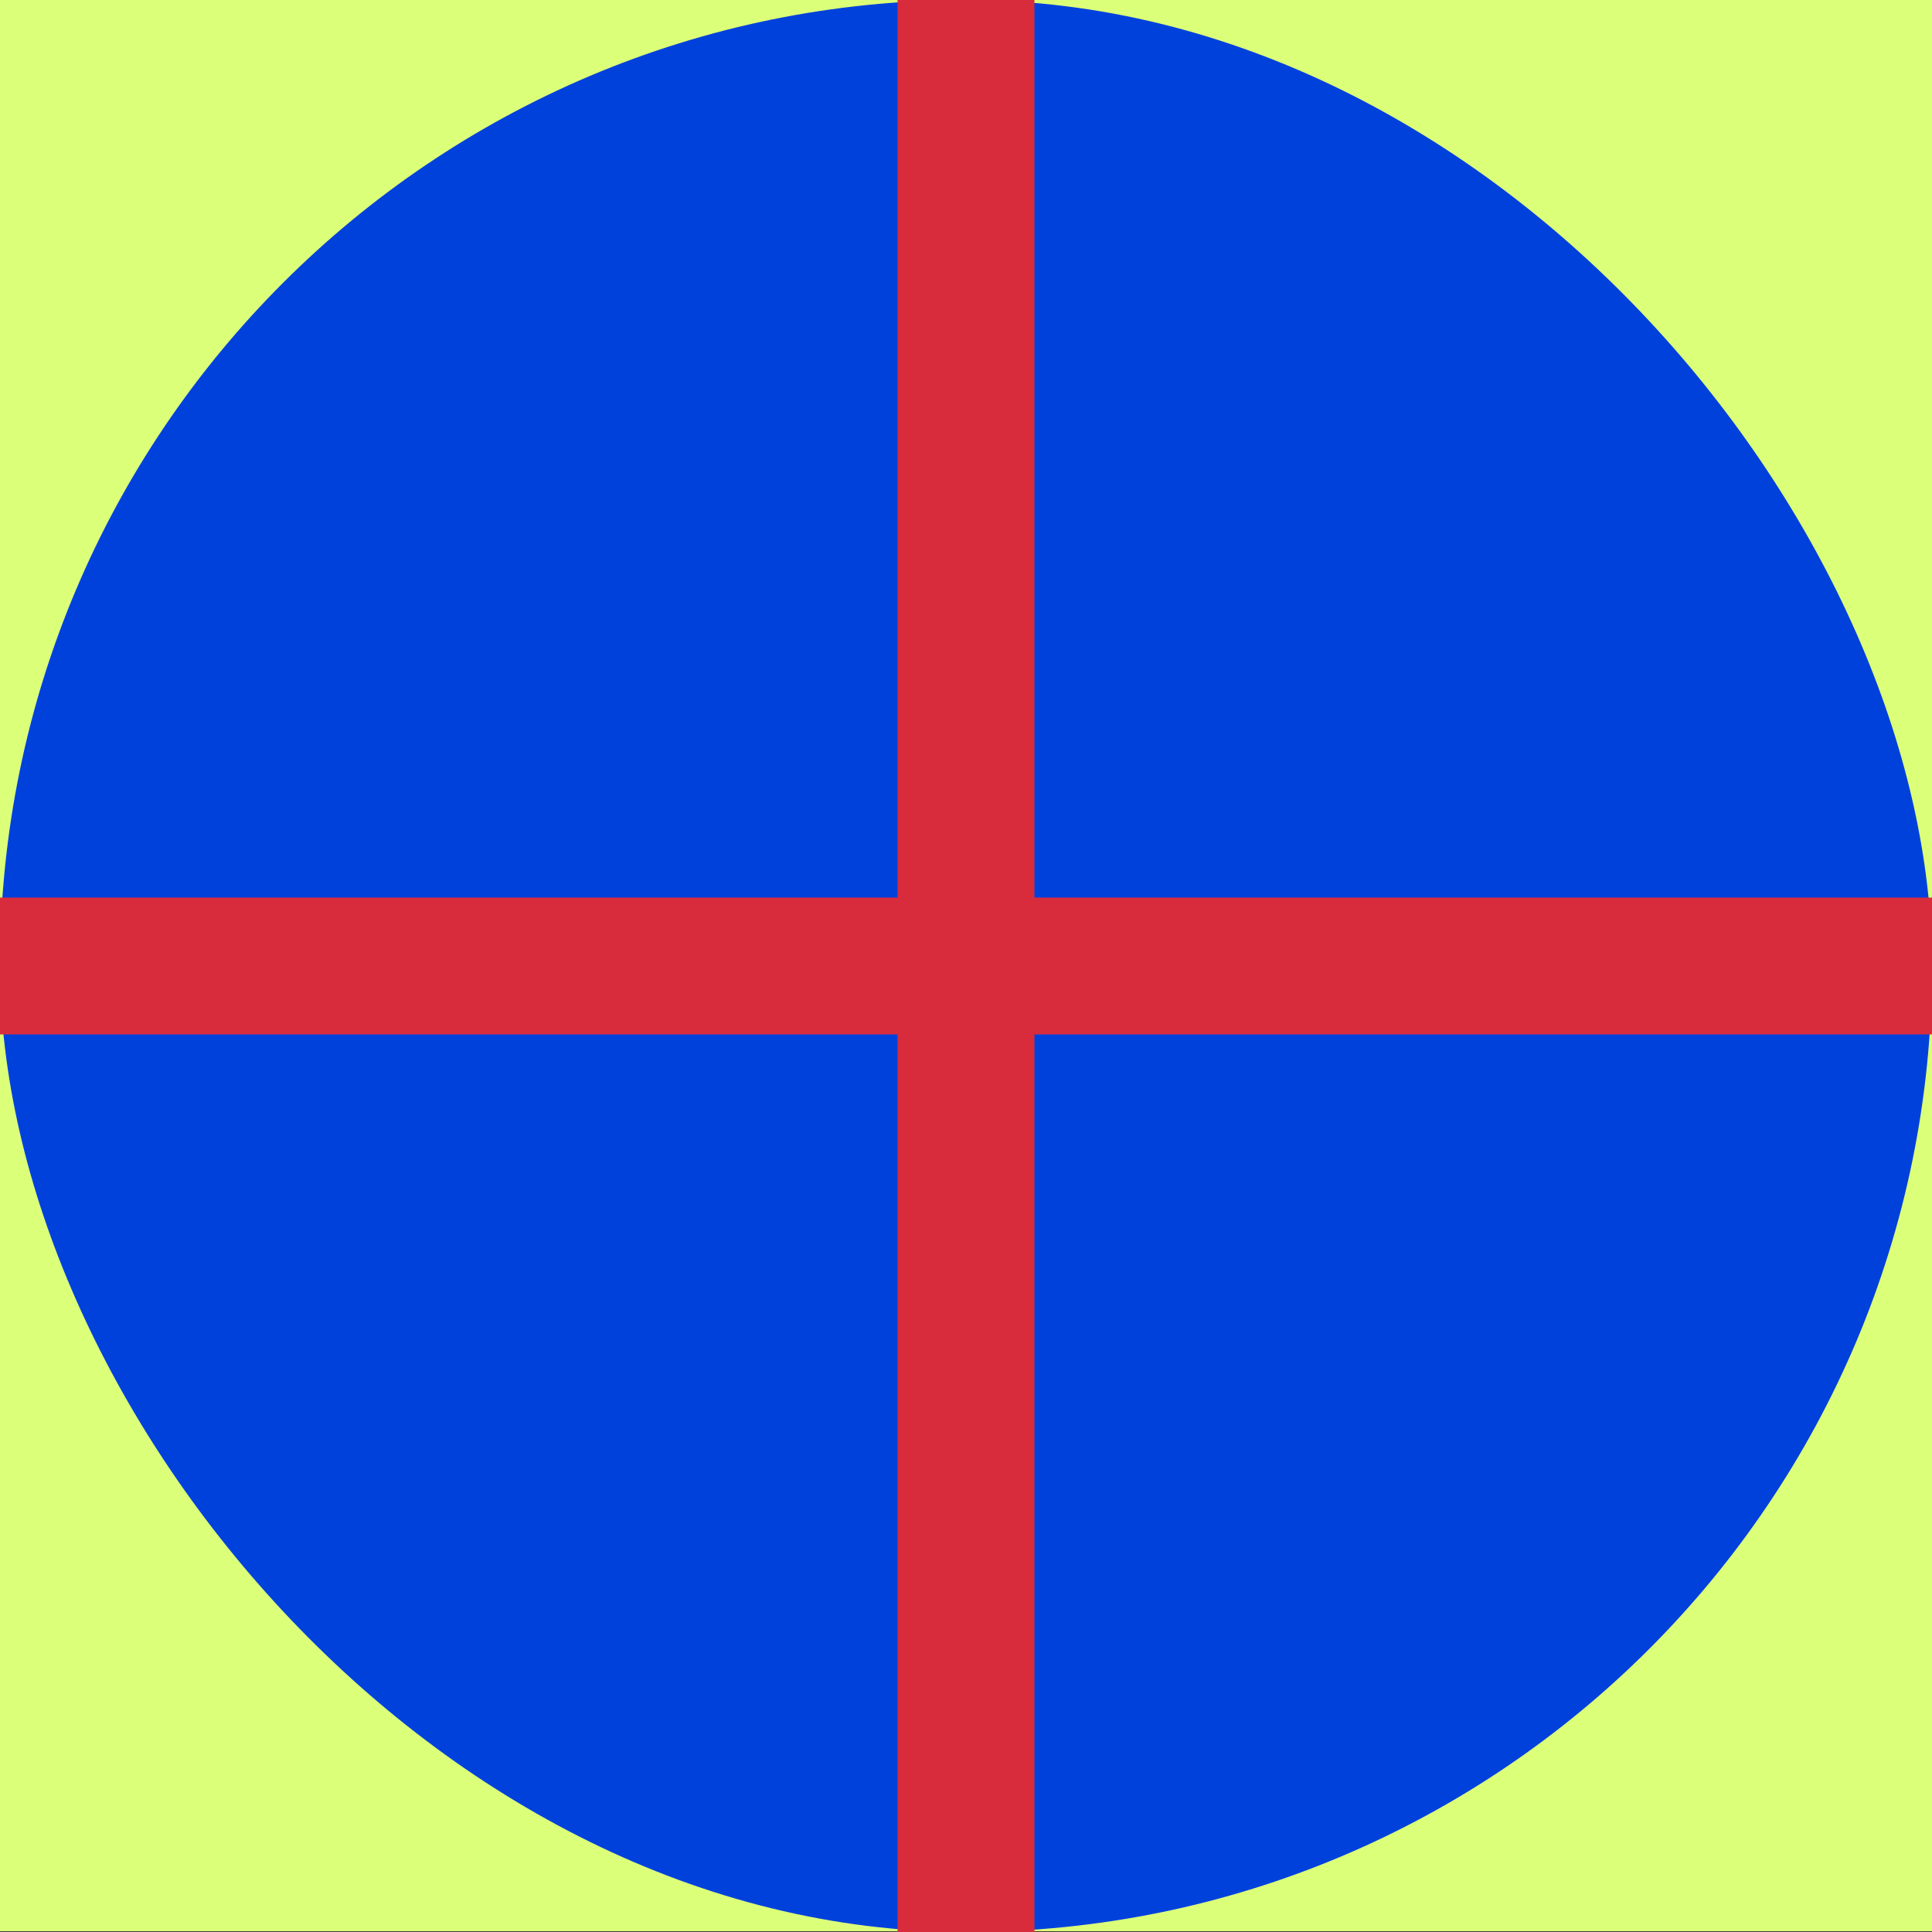
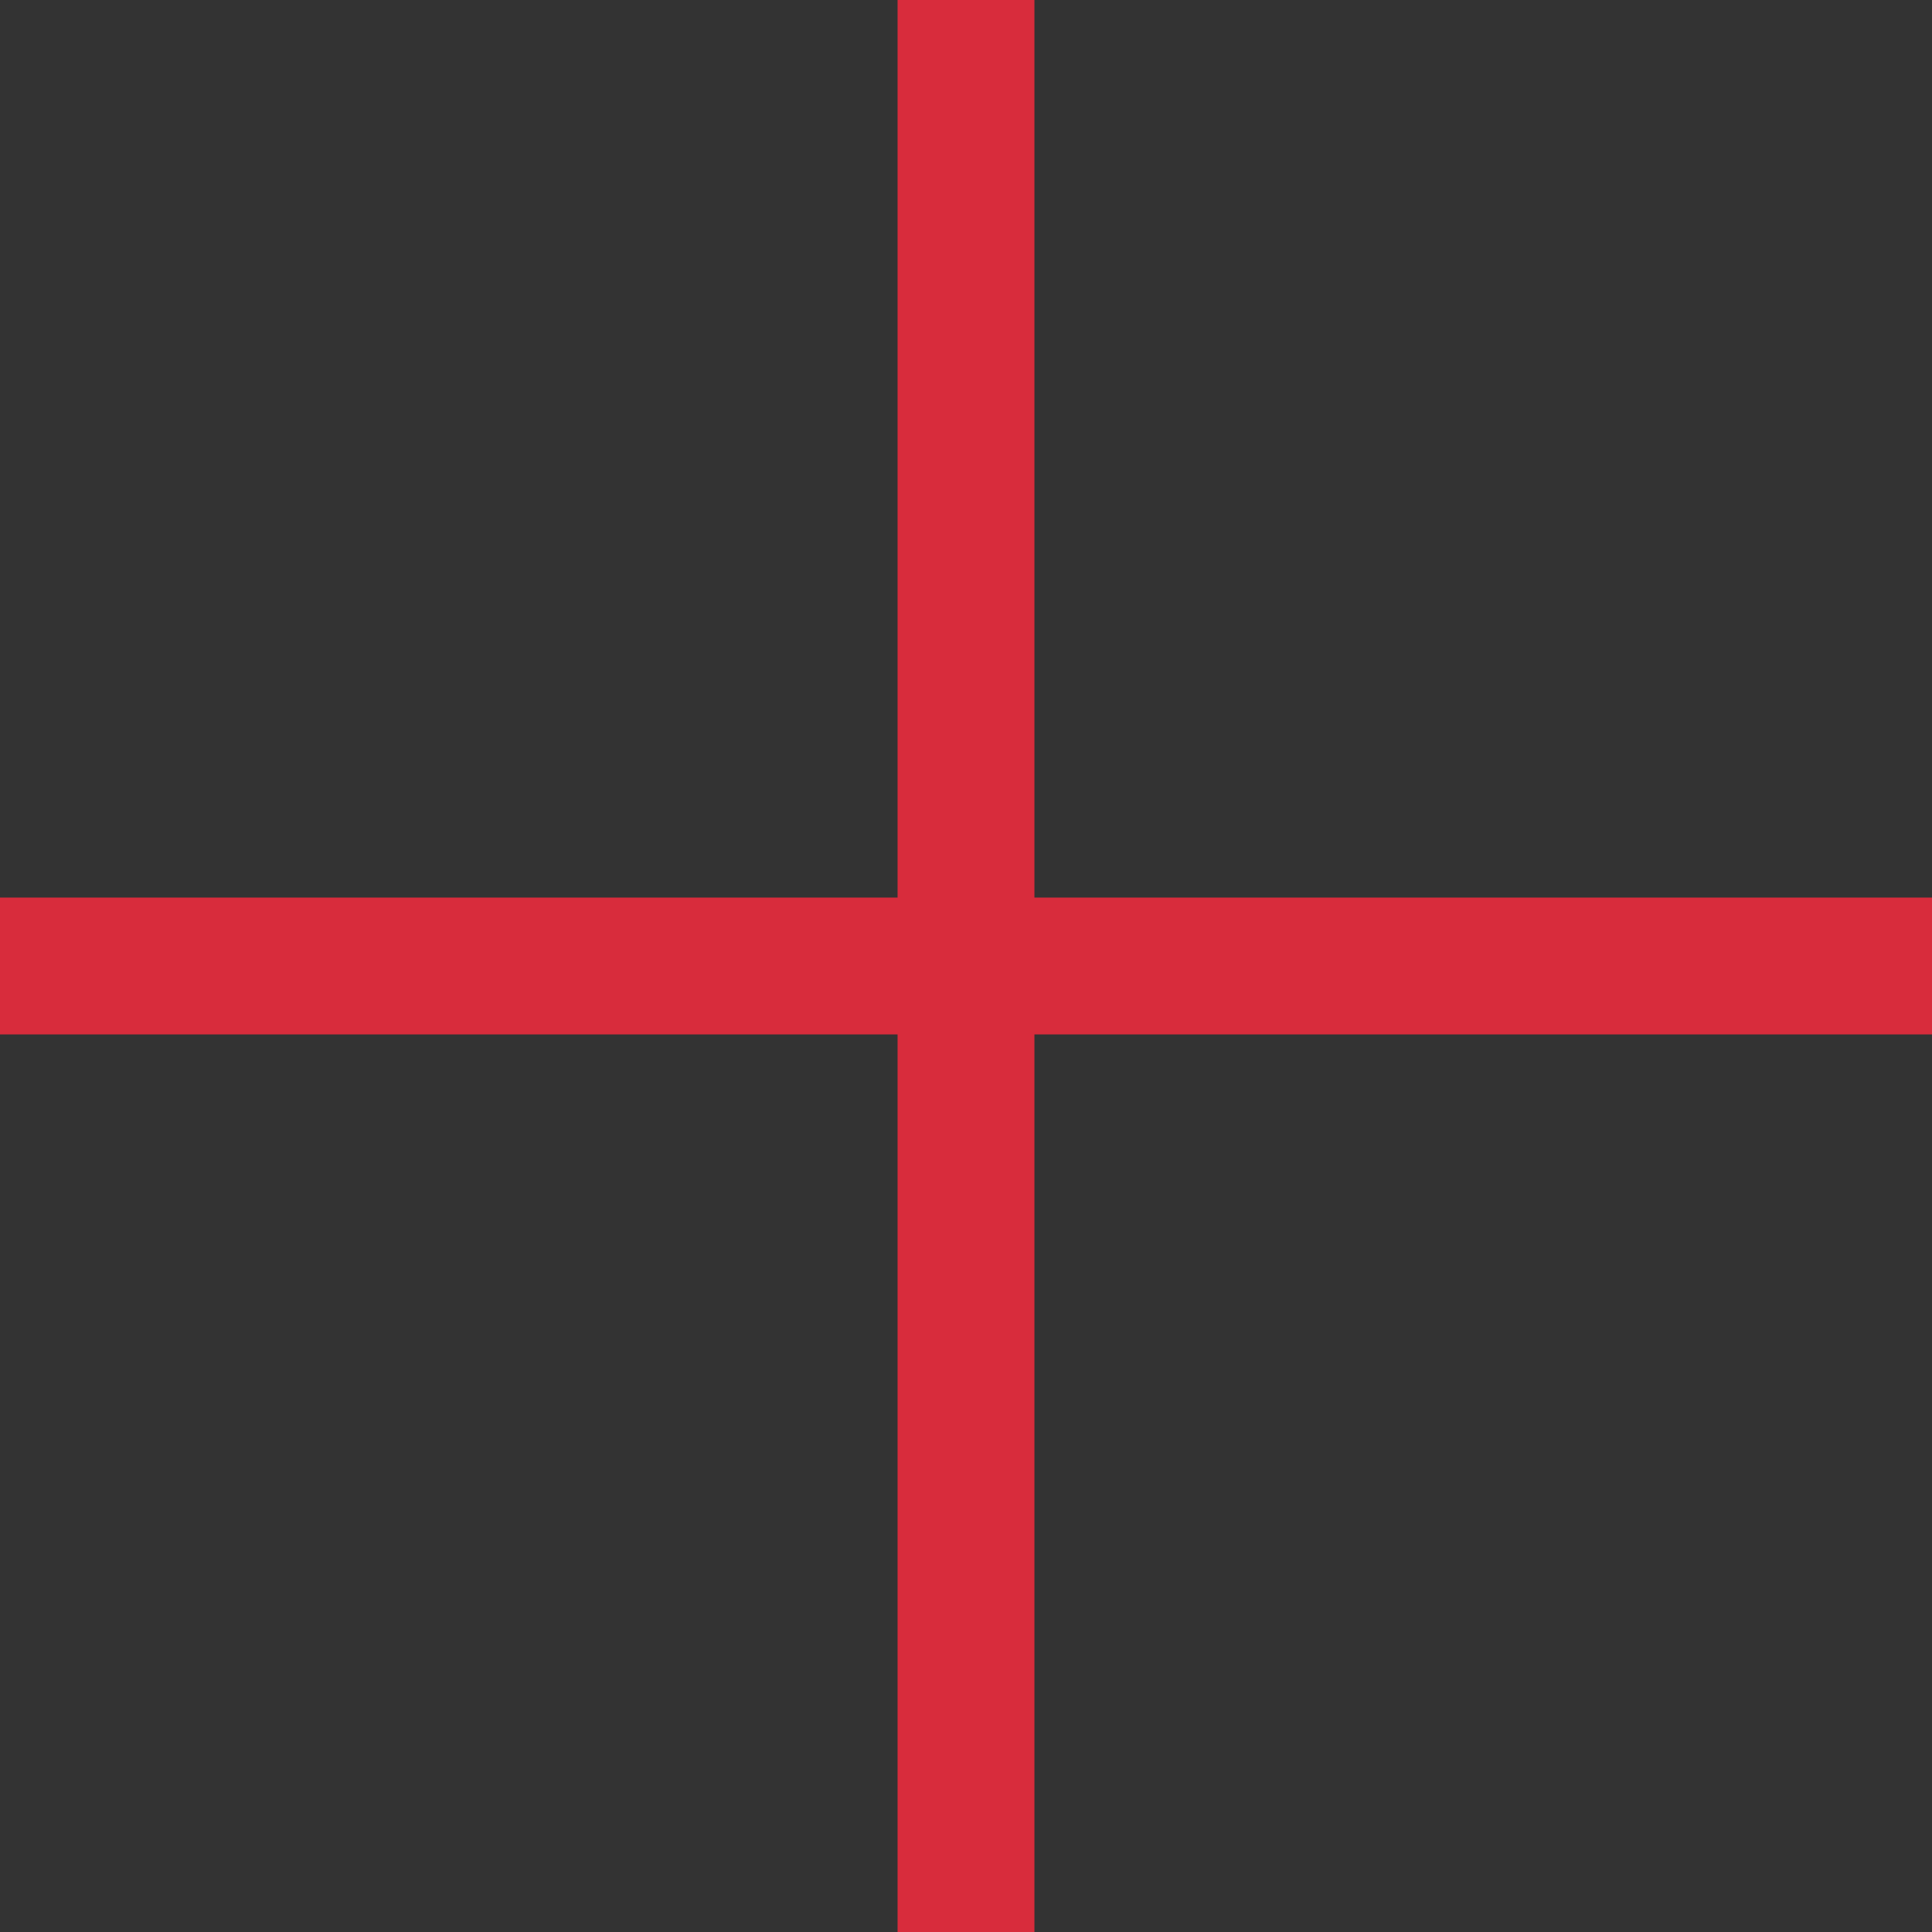
<svg xmlns="http://www.w3.org/2000/svg" viewBox="0 0 1200 1200">
  <rect x="0" y="0" width="1200" height="1200" fill="#333333" stroke="none" />
  <defs>
    <style>
      .cls-1 {
        fill: #dcff79;
      }

      .cls-1, .cls-2, .cls-3 {
        stroke-width: 0px;
      }

      .cls-2 {
        fill: #d82c3c;
      }

      .cls-3 {
        fill: #0041dc;
      }
    </style>
  </defs>
  <g id="background">
-     <rect class="cls-1" x="0" y="-.46" width="1200" height="1200" />
-   </g>
+     </g>
  <g id="Career">
-     <rect class="cls-3" x="0" y="0" width="1200.01" height="1200.01" rx="600" ry="600" />
    <polygon class="cls-2" points="642.5 557.5 642.5 0 557.5 0 557.5 557.5 0 557.5 0 642.5 557.5 642.5 557.5 1200 642.5 1200 642.5 642.5 1200 642.5 1200 557.5 642.5 557.5" />
  </g>
</svg>